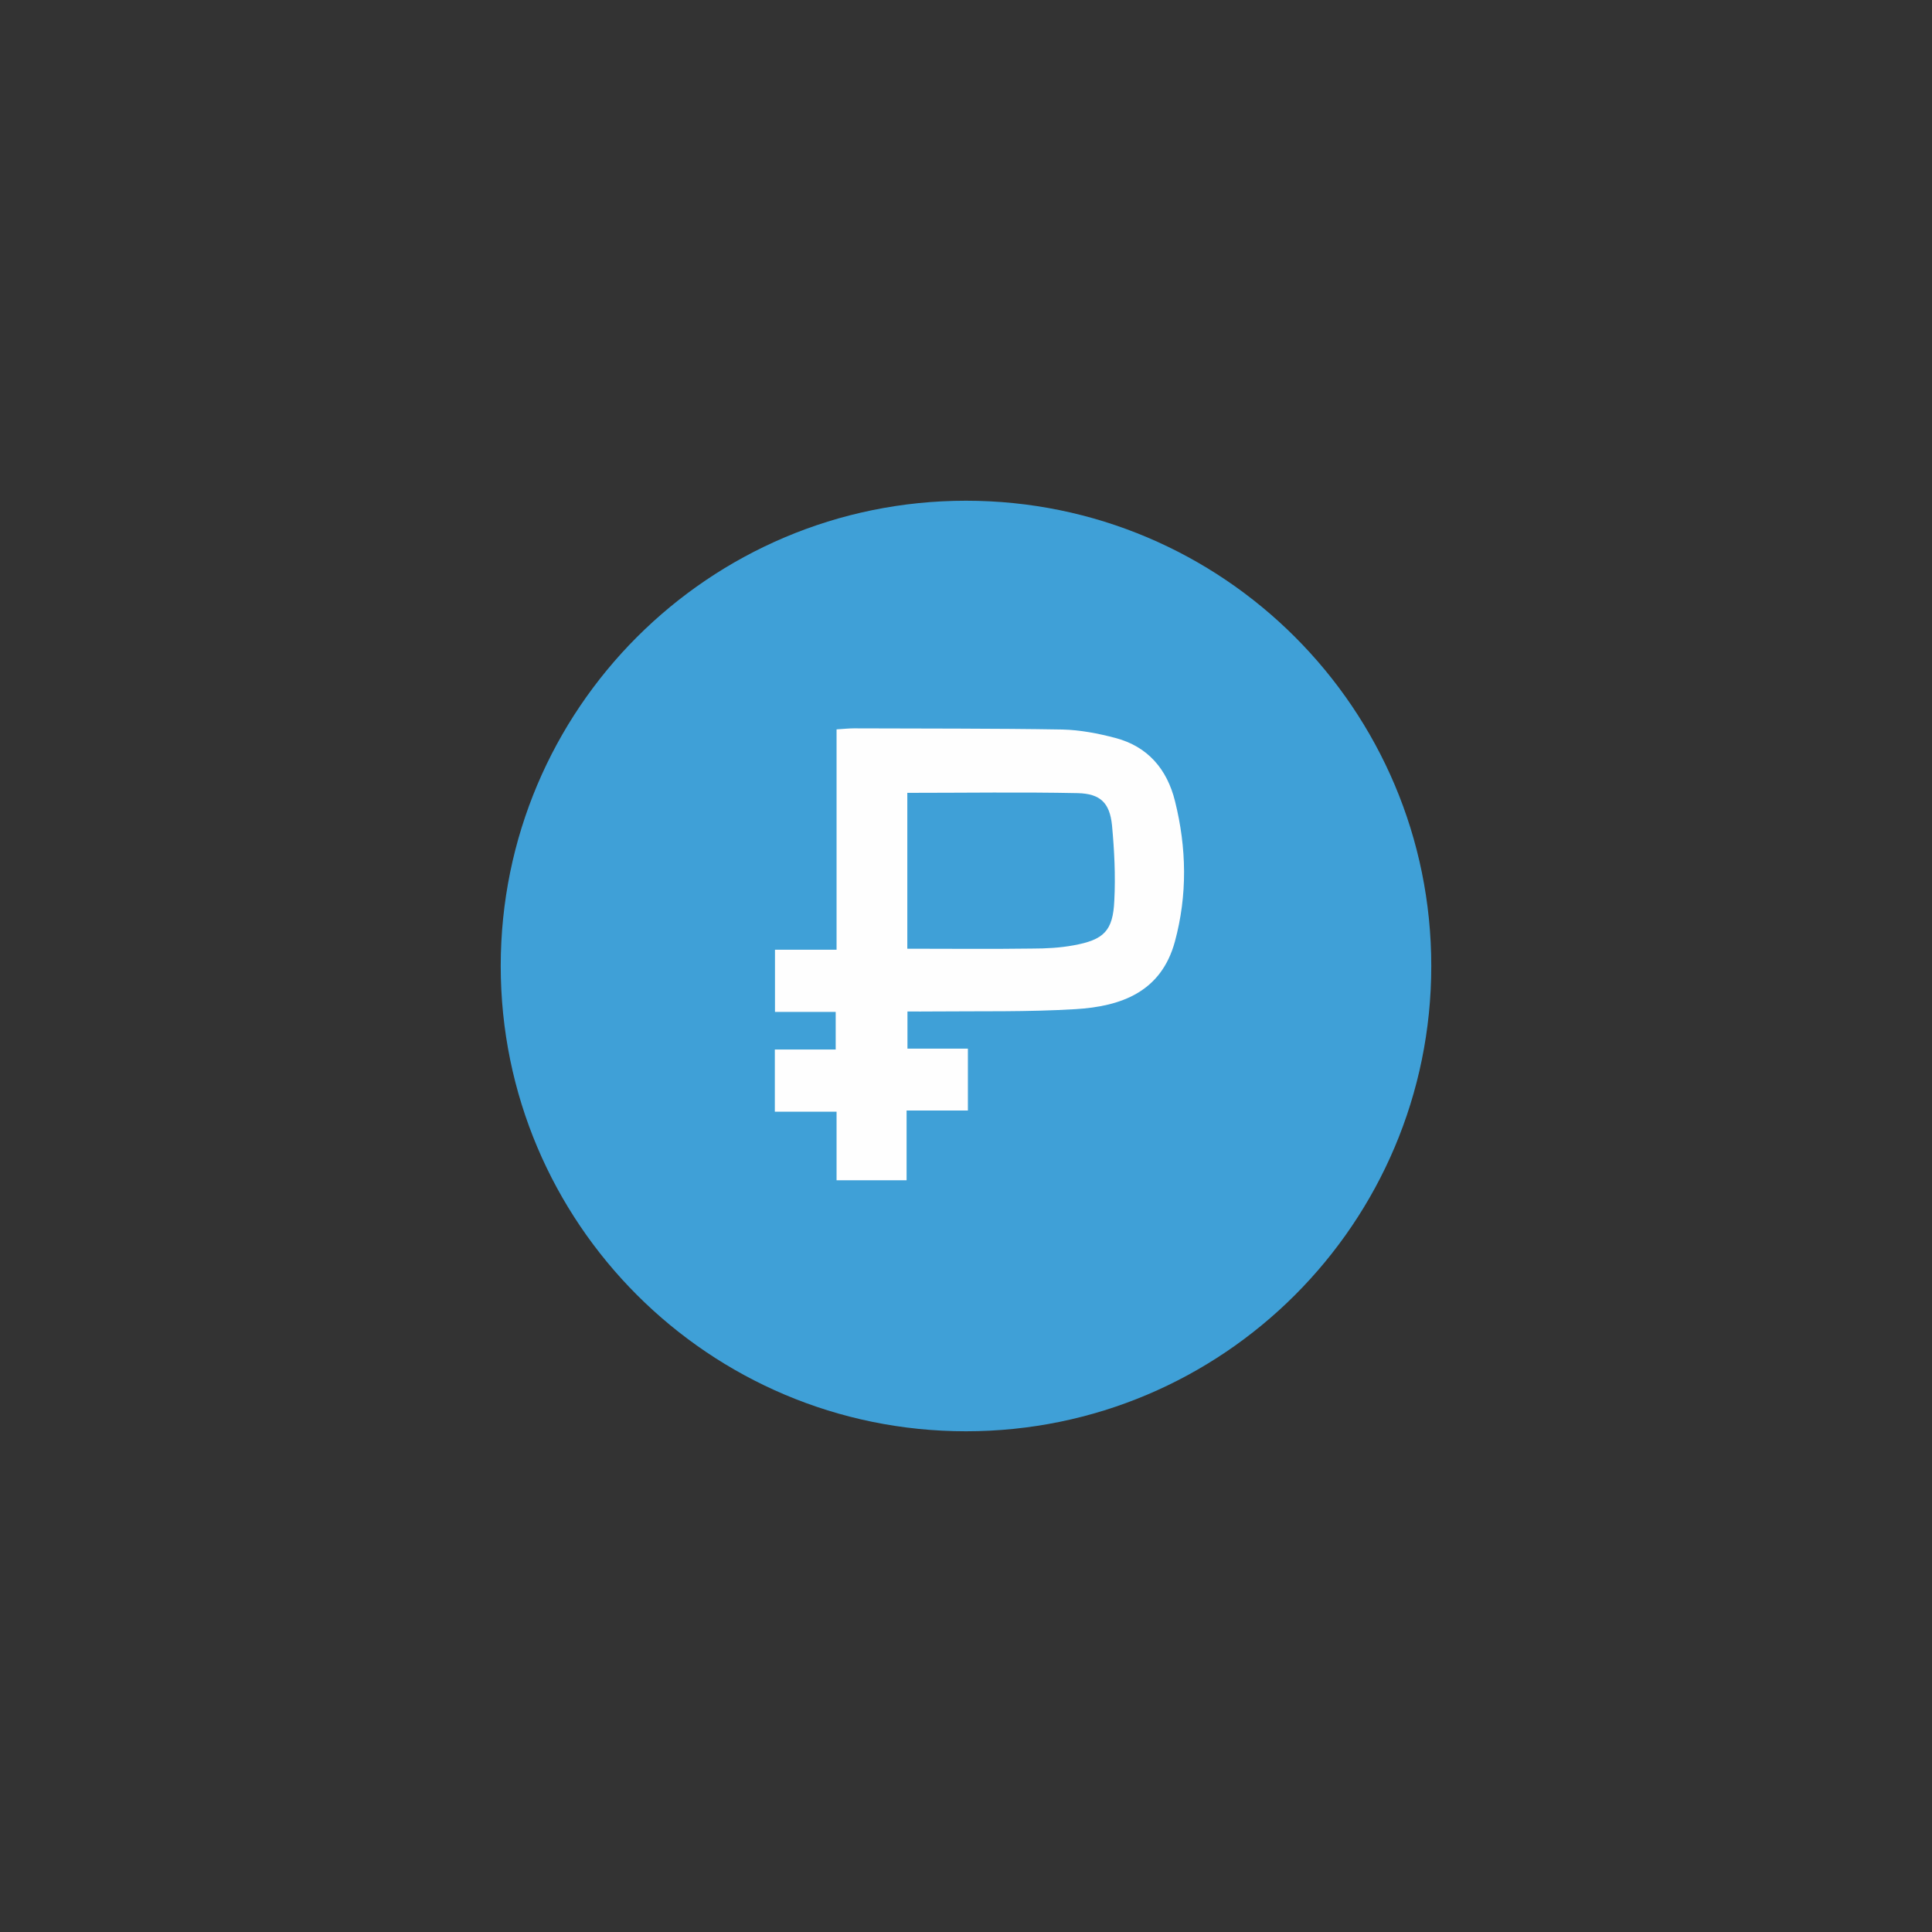
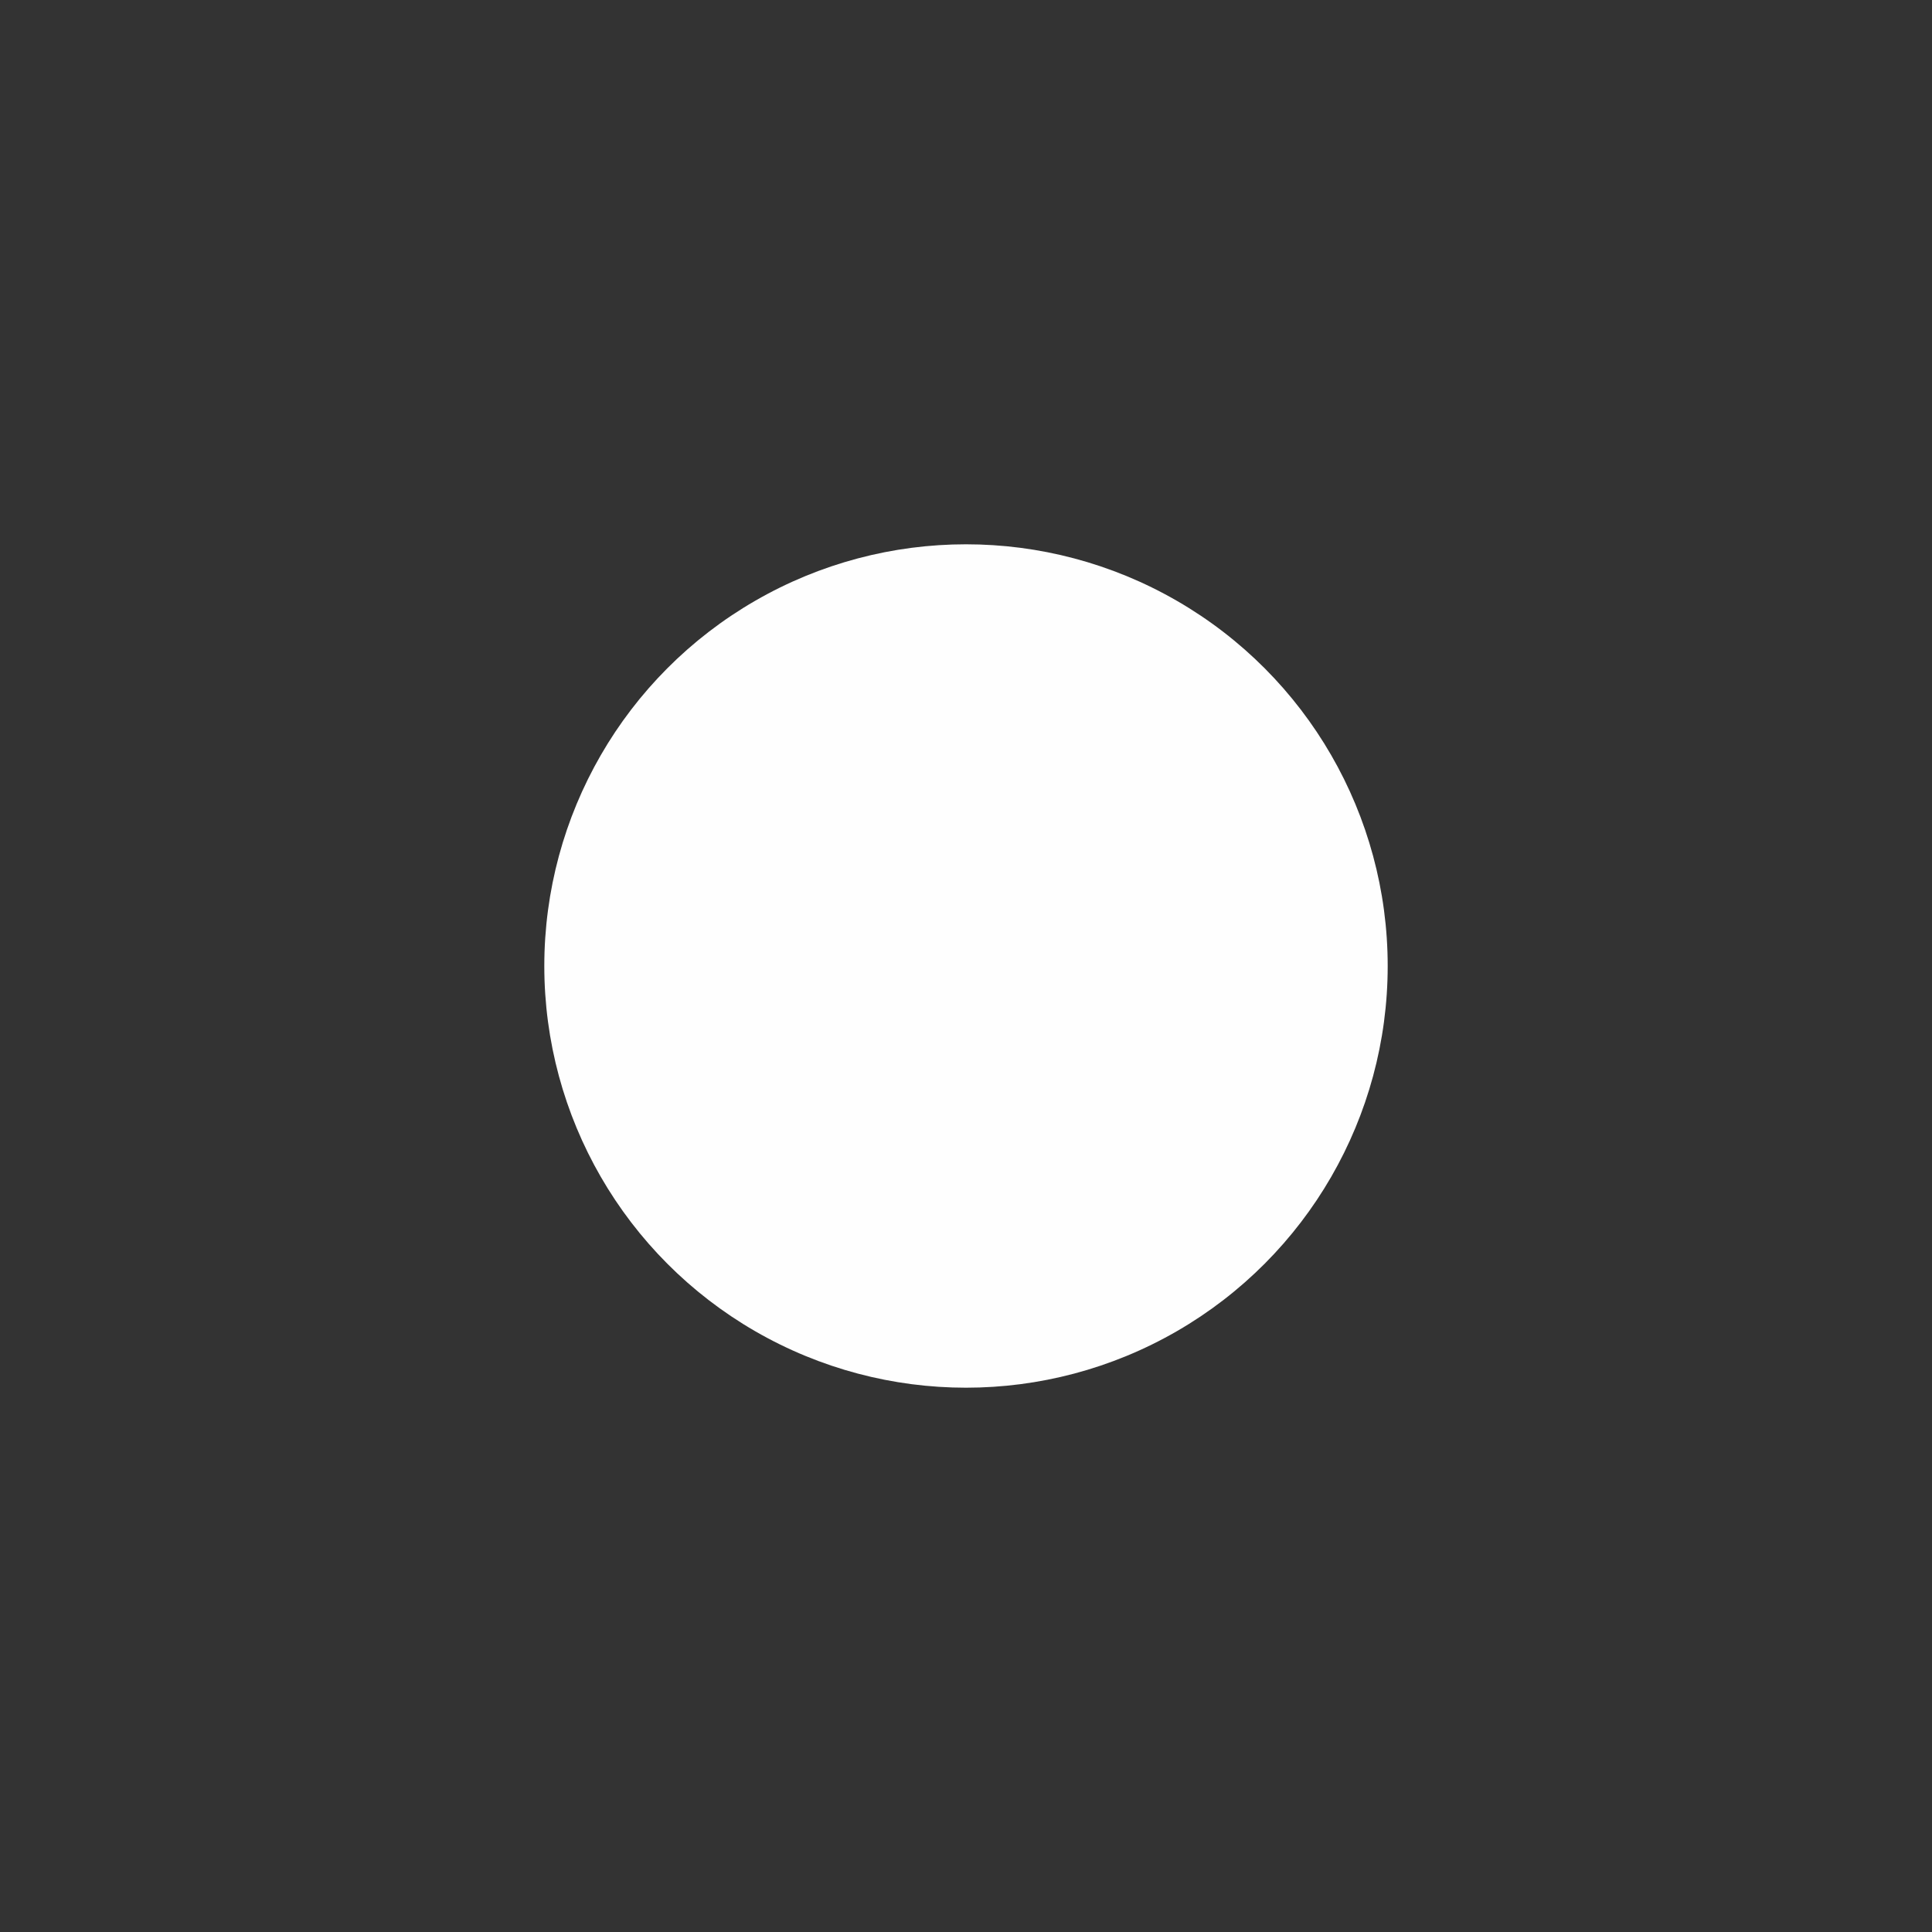
<svg xmlns="http://www.w3.org/2000/svg" xml:space="preserve" width="133px" height="133px" style="shape-rendering:geometricPrecision; text-rendering:geometricPrecision; image-rendering:optimizeQuality; fill-rule:evenodd; clip-rule:evenodd" viewBox="0 0 133 133">
  <rect x="0" y="0" width="133" height="133" fill="#333333" stroke="none" />
  <defs>
    <style type="text/css">  .fil0 {fill:#FEFEFE} .fil1 {fill:#3FA0D7}  </style>
  </defs>
  <g id="Слой_x0020_1">
    <circle class="fil0" cx="66.5" cy="66.5" r="29.03" />
-     <path class="fil1" d="M66.5 34.47c-17.69,0 -32.03,14.34 -32.03,32.03 0,17.69 14.34,32.03 32.03,32.03 17.69,0 32.03,-14.34 32.03,-32.03 0,-17.69 -14.34,-32.03 -32.03,-32.03zm14.38 30.35c-0.95,3.49 -3.73,4.46 -6.83,4.65 -3.29,0.2 -6.6,0.13 -9.9,0.16 -0.52,0.01 -1.06,0 -1.68,0 0,0.85 0,1.63 0,2.56 1.33,0 2.71,0 4.16,0 0,1.47 0,2.78 0,4.26 -1.37,0 -2.74,0 -4.22,0 0,1.68 0,3.19 0,4.8 -1.6,0 -3.1,0 -4.82,0 0,-1.57 0,-3.09 0,-4.72 -1.47,0 -2.81,0 -4.25,0 0,-1.45 0,-2.79 0,-4.28 1.37,0 2.75,0 4.19,0 0,-0.93 0,-1.69 0,-2.59 -1.4,0 -2.74,0 -4.18,0 0,-1.46 0,-2.78 0,-4.28 1.34,0 2.72,0 4.24,0 0,-5.14 0,-10.11 0,-15.17 0.48,-0.03 0.84,-0.07 1.2,-0.07 4.79,0.02 9.57,0 14.35,0.08 1.22,0.03 2.47,0.27 3.64,0.58 2.25,0.59 3.57,2.17 4.11,4.36 0.8,3.21 0.86,6.45 -0.01,9.66zm-4.33 -8.02c0.16,1.72 0.25,3.46 0.16,5.19 -0.09,2.1 -0.72,2.71 -2.82,3.09 -0.93,0.17 -1.88,0.22 -2.84,0.22 -2.84,0.04 -5.68,0.01 -8.59,0.01 0,-3.66 0,-7.22 0,-10.73 4.01,0 7.87,-0.06 11.74,0.02 1.55,0.04 2.19,0.67 2.35,2.2z" />
  </g>
</svg>